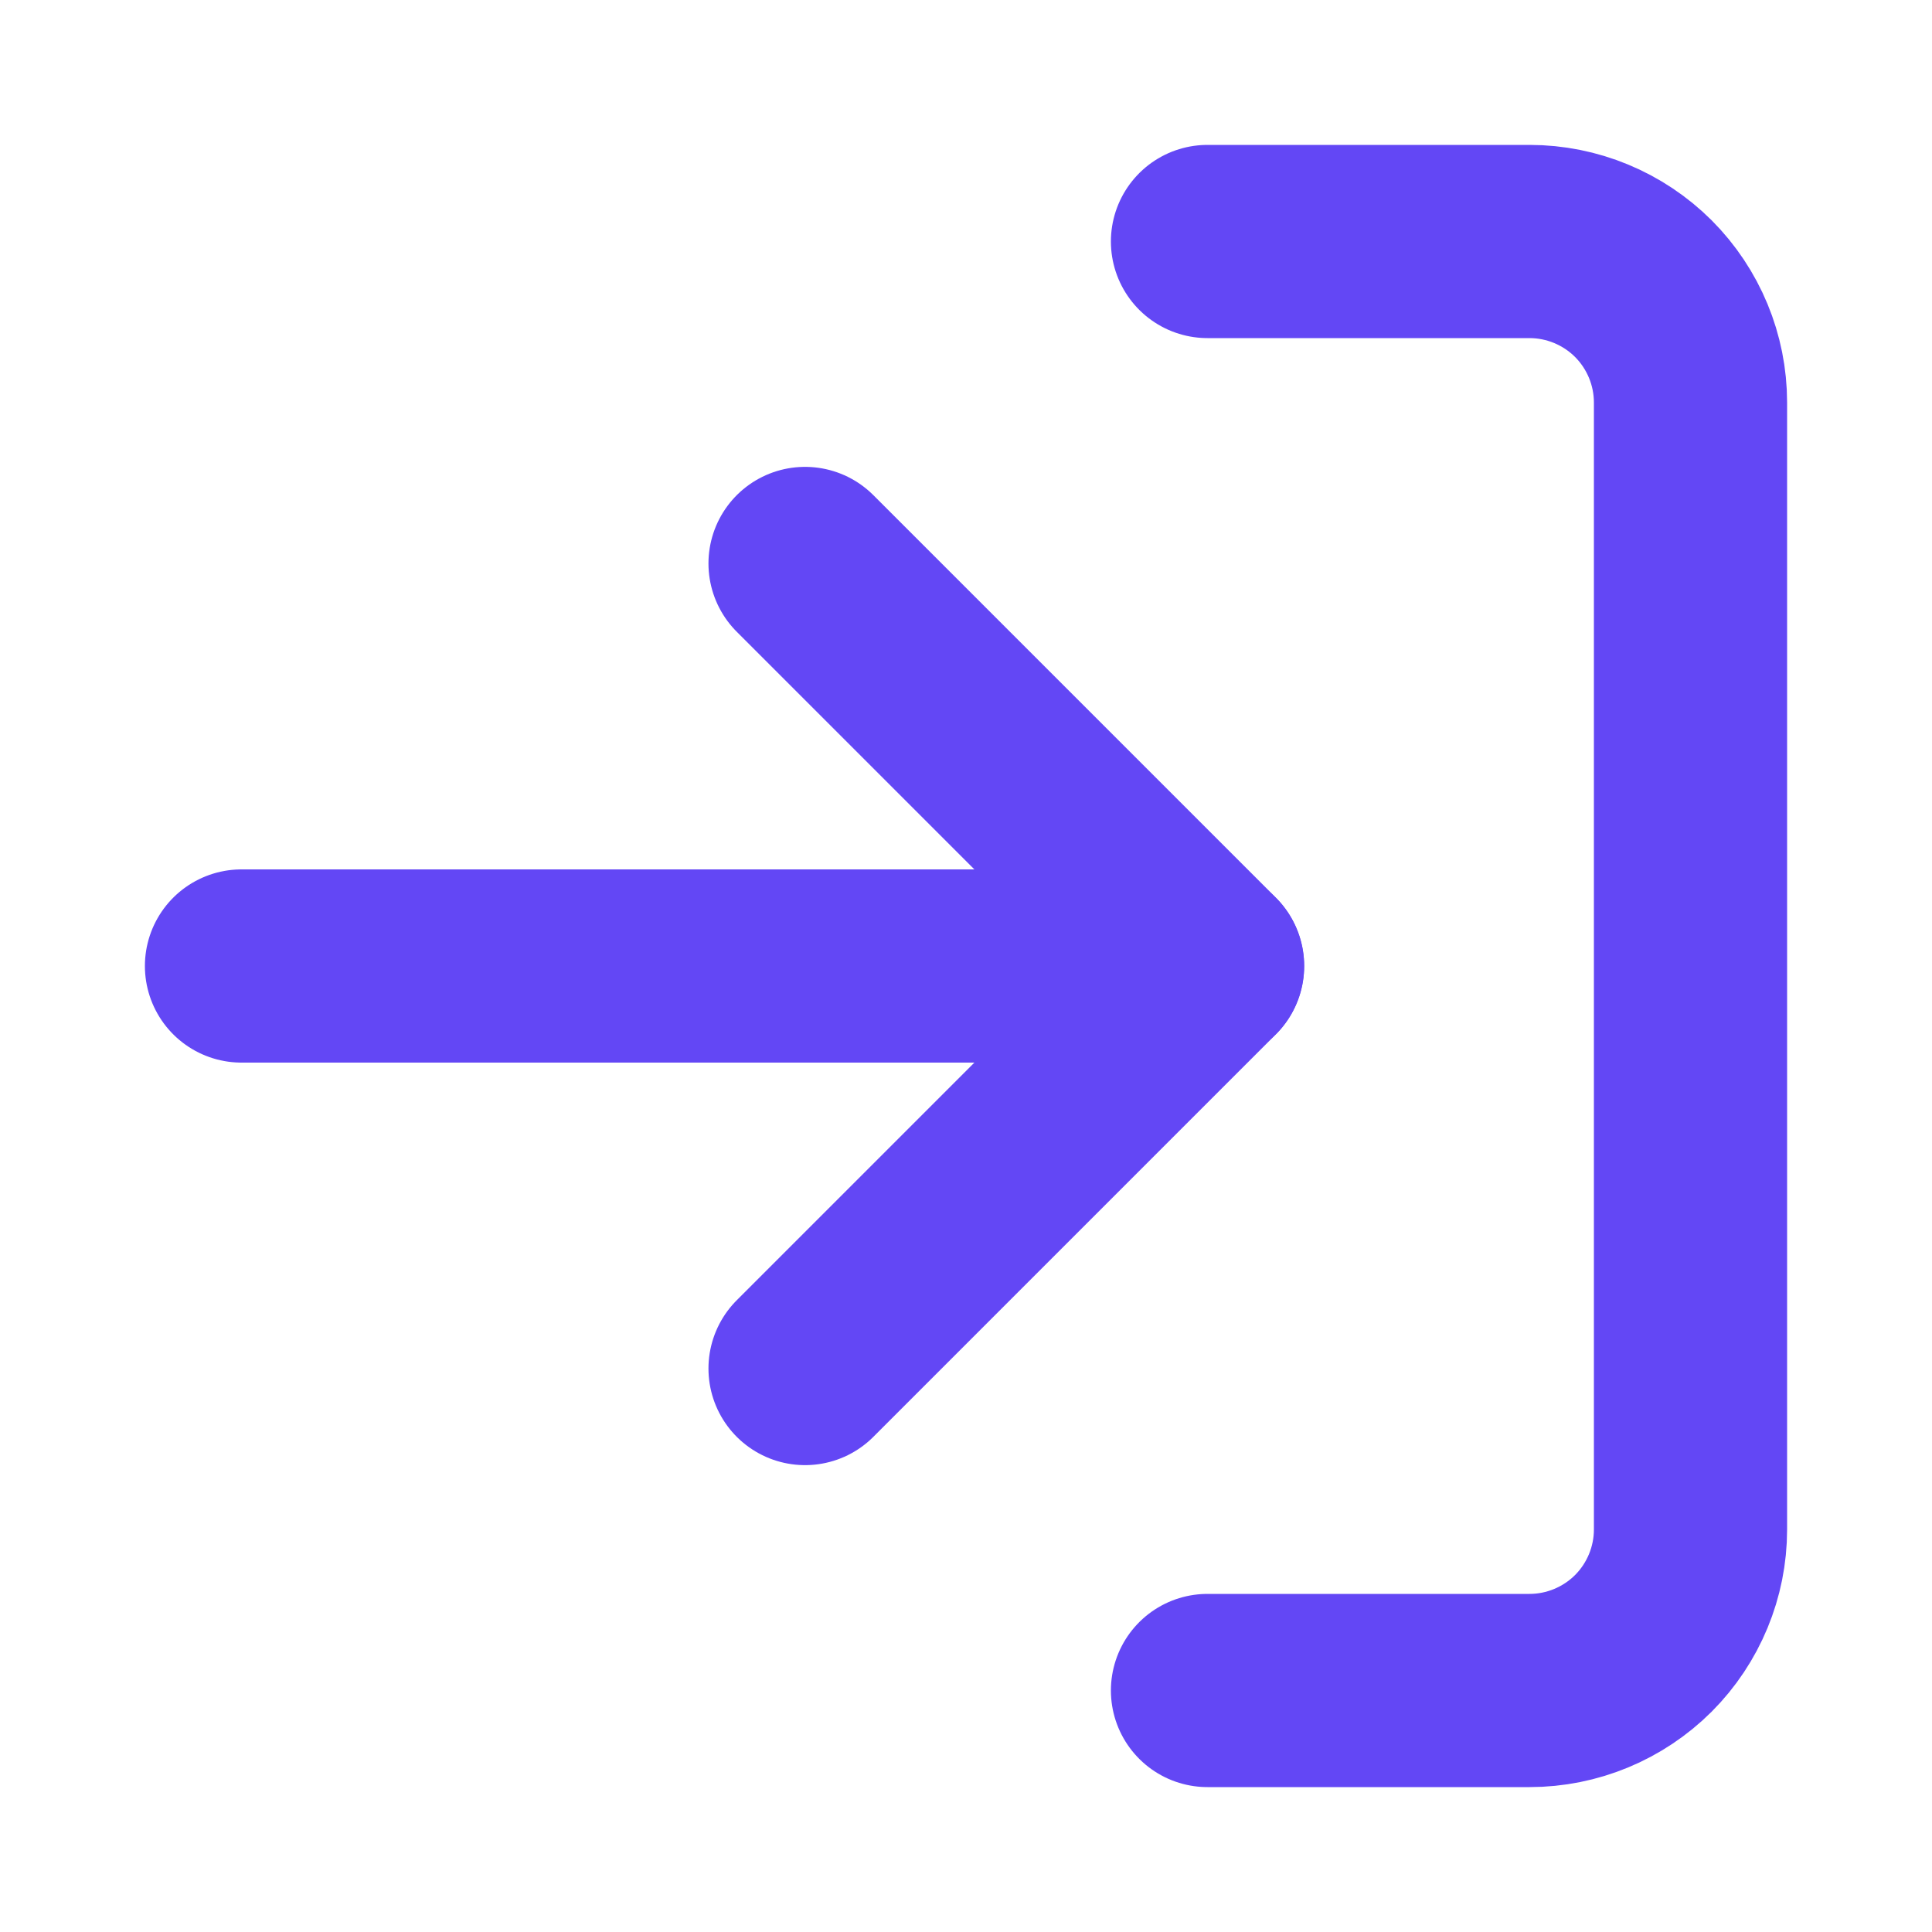
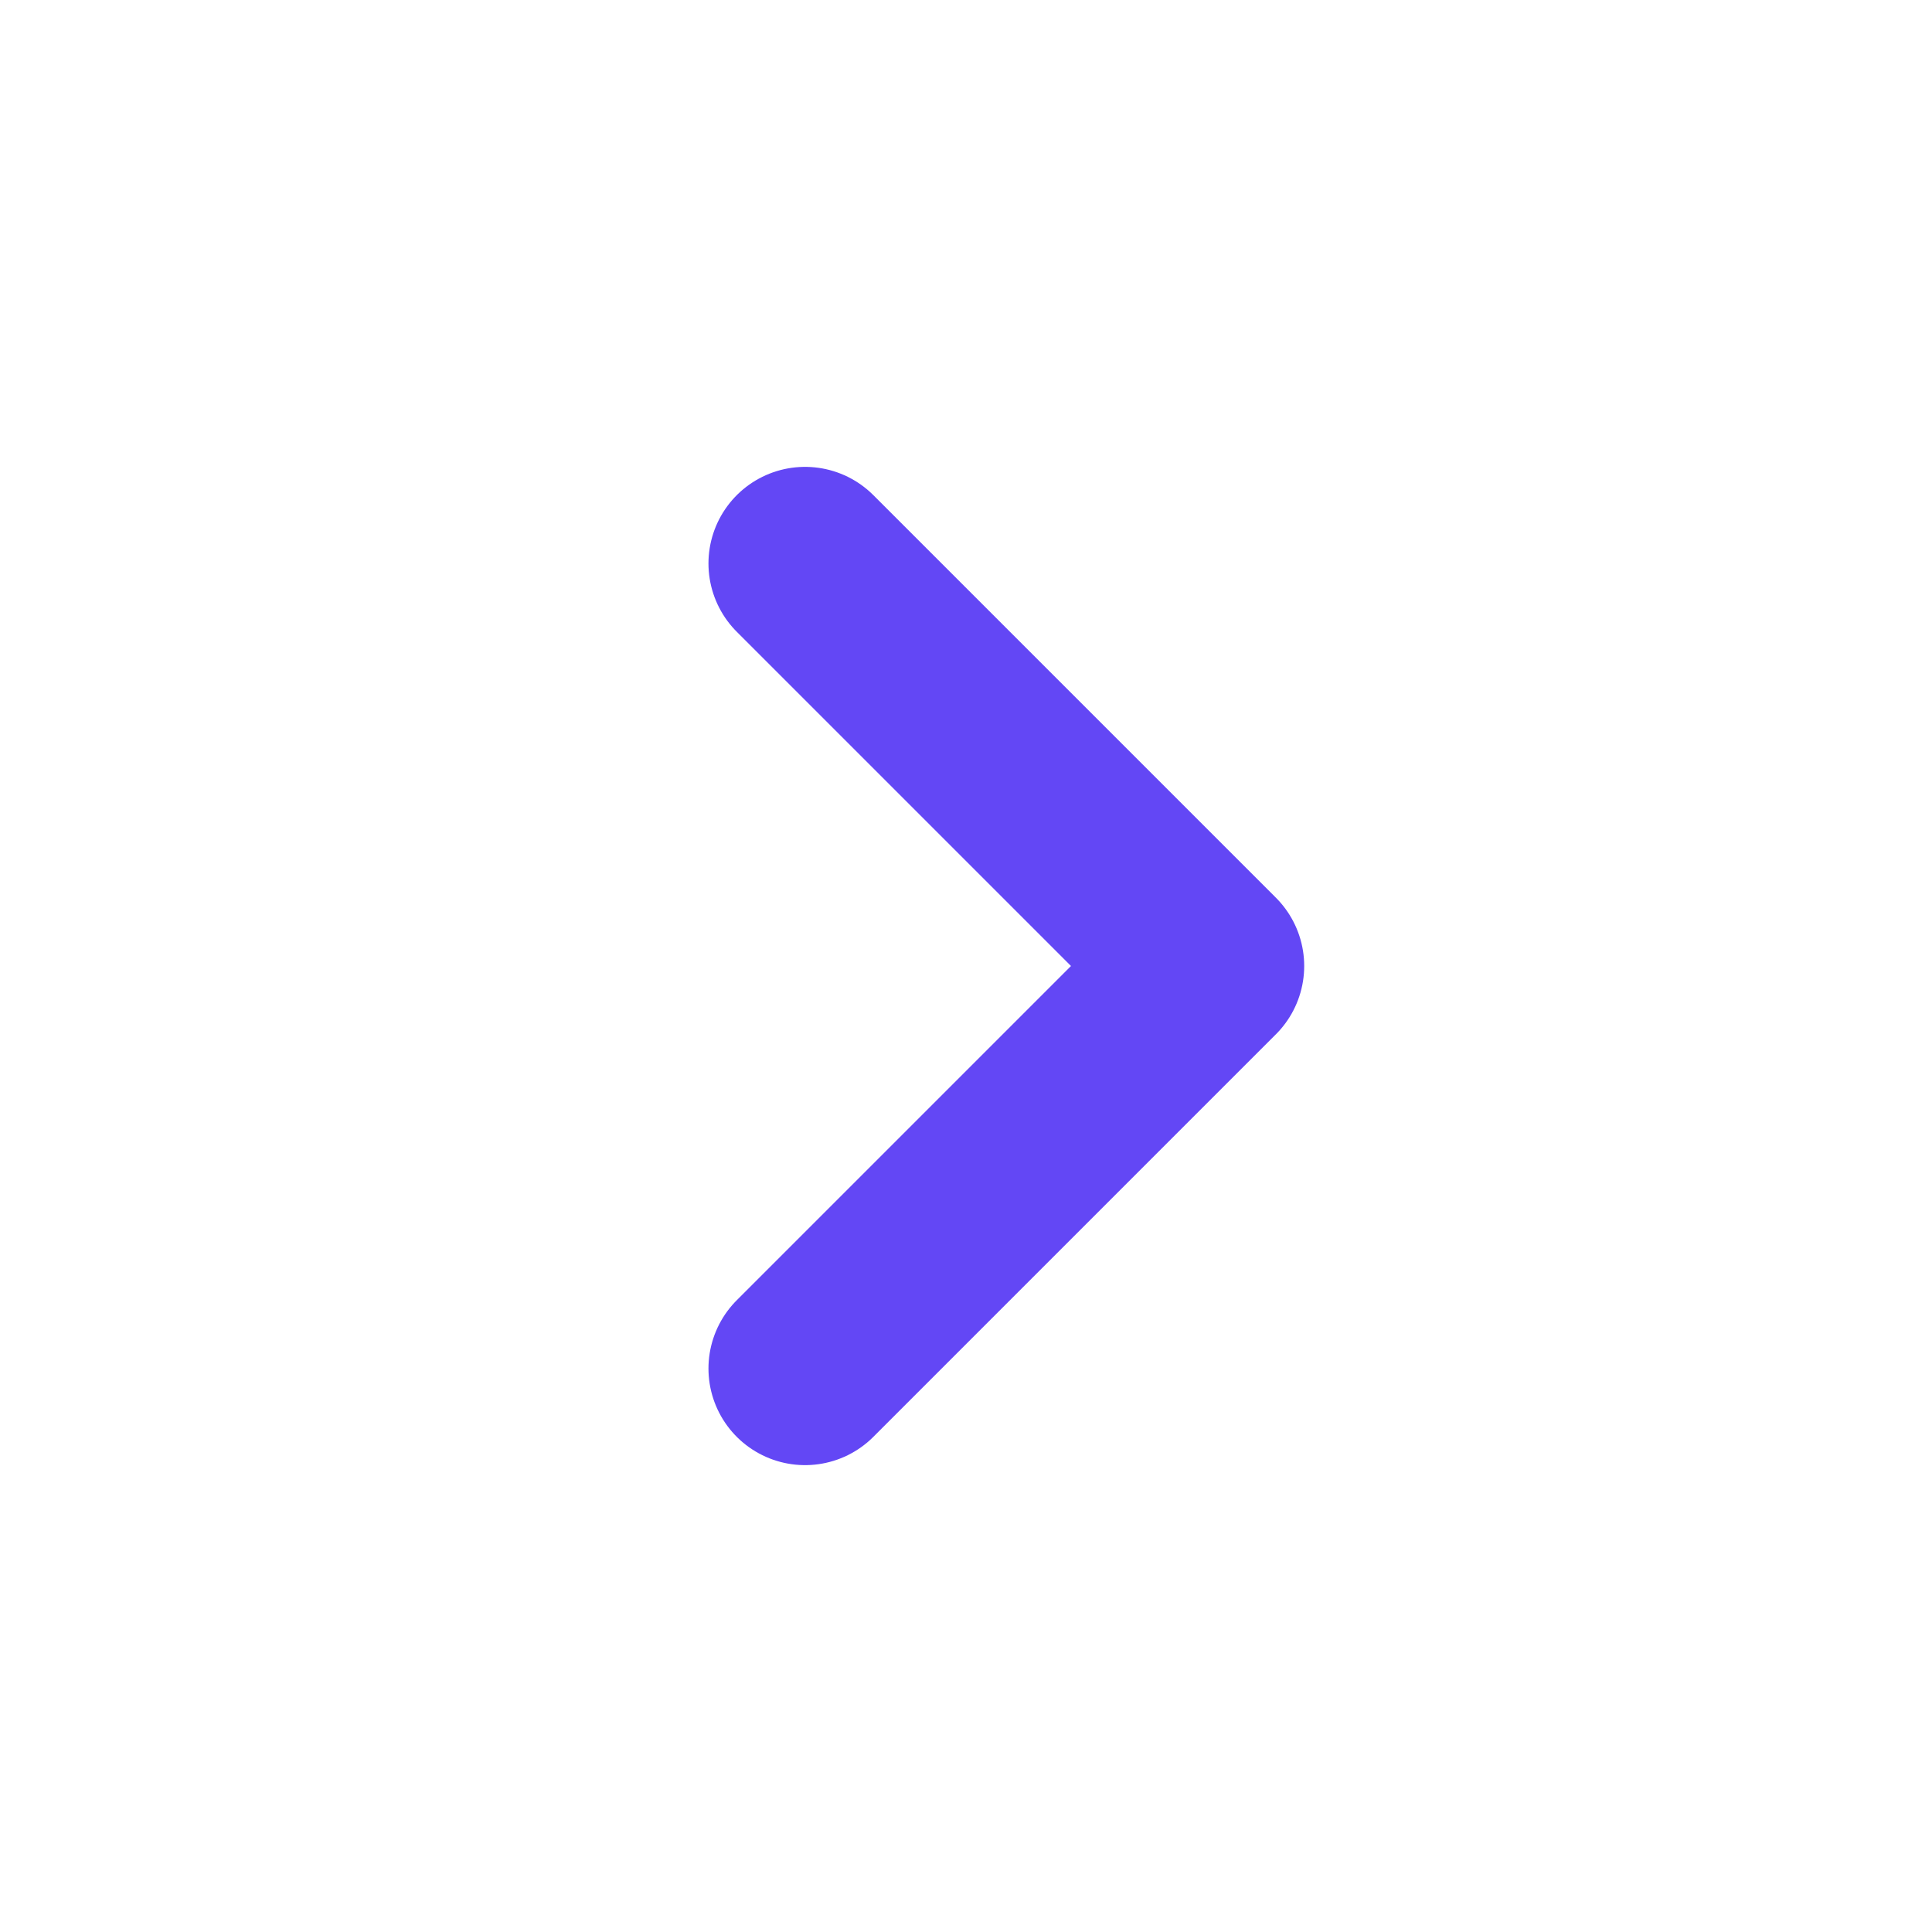
<svg xmlns="http://www.w3.org/2000/svg" width="20" height="20" viewBox="0 0 20 20" fill="none">
  <path d="M8.334 14.167L12.501 10L8.334 5.833" stroke="#6347F5" stroke-width="2" stroke-linecap="round" stroke-linejoin="round" />
-   <path d="M12.5 2.5H15.833C16.275 2.5 16.699 2.676 17.012 2.988C17.324 3.301 17.5 3.725 17.5 4.167V15.833C17.5 16.275 17.324 16.699 17.012 17.012C16.699 17.324 16.275 17.5 15.833 17.5H12.5" stroke="#6347F5" stroke-width="2" stroke-linecap="round" stroke-linejoin="round" />
-   <path d="M12.5 10H2.5" stroke="#6347F5" stroke-width="2" stroke-linecap="round" stroke-linejoin="round" />
</svg>